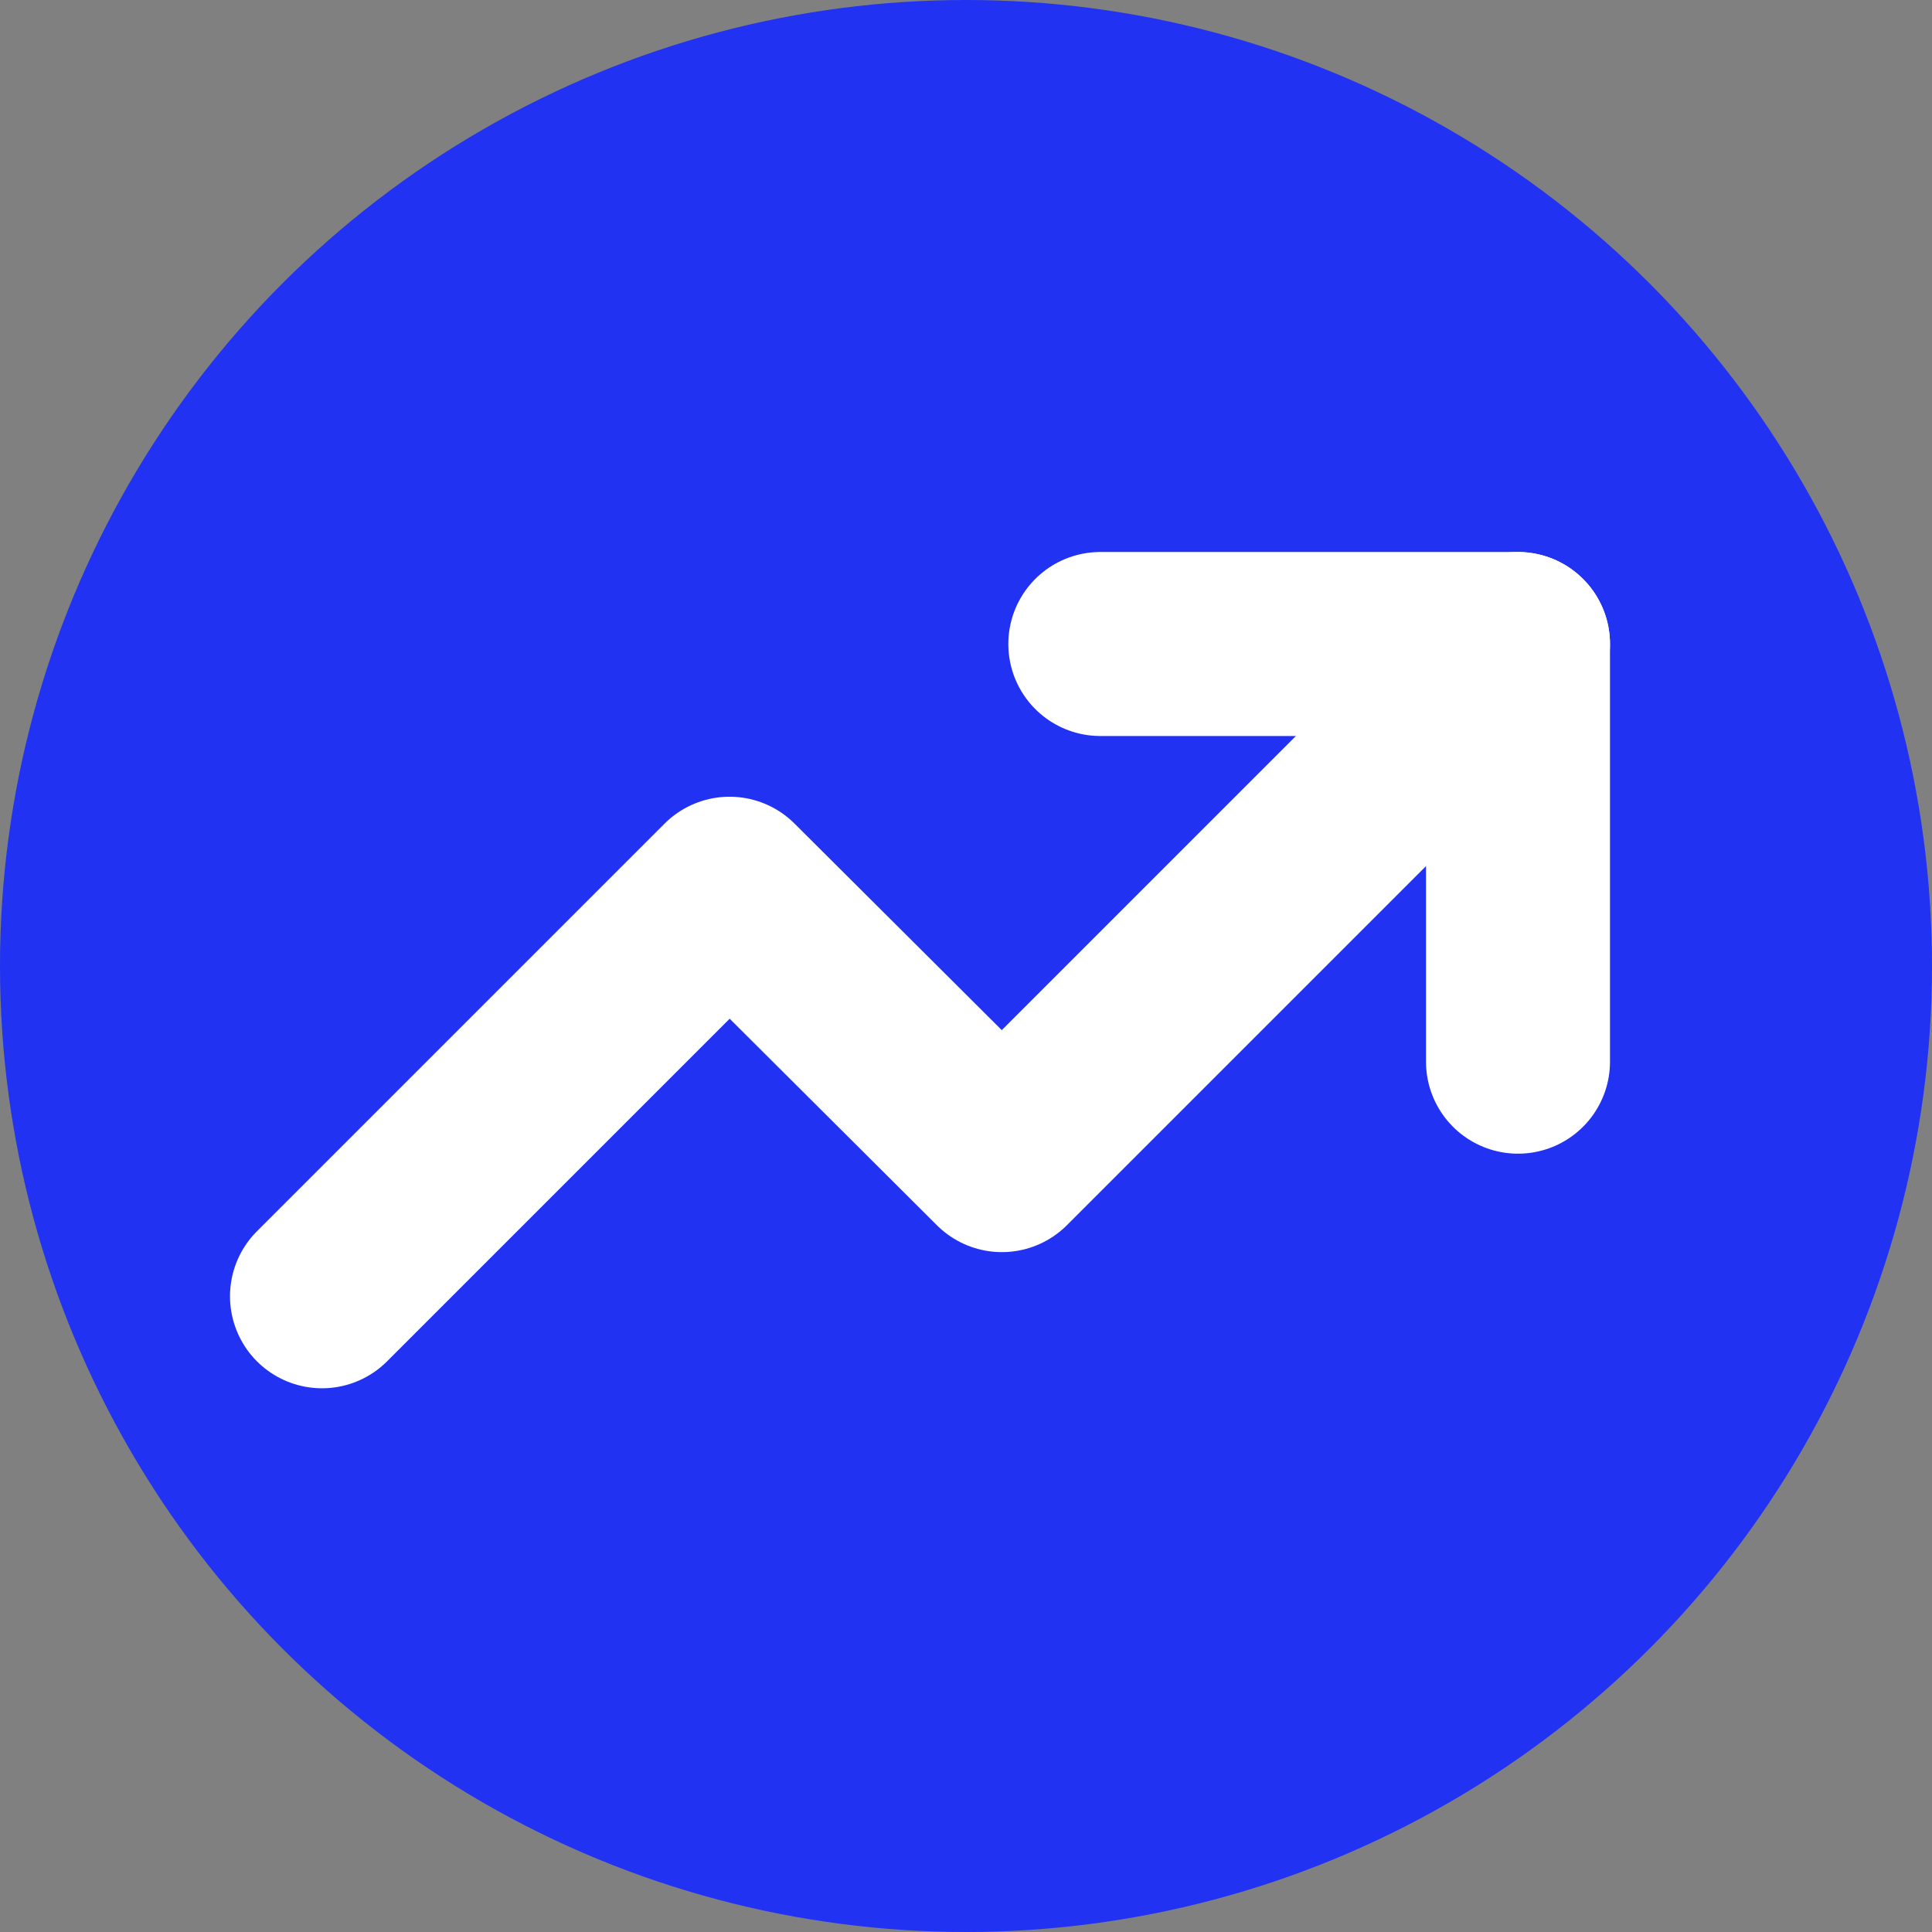
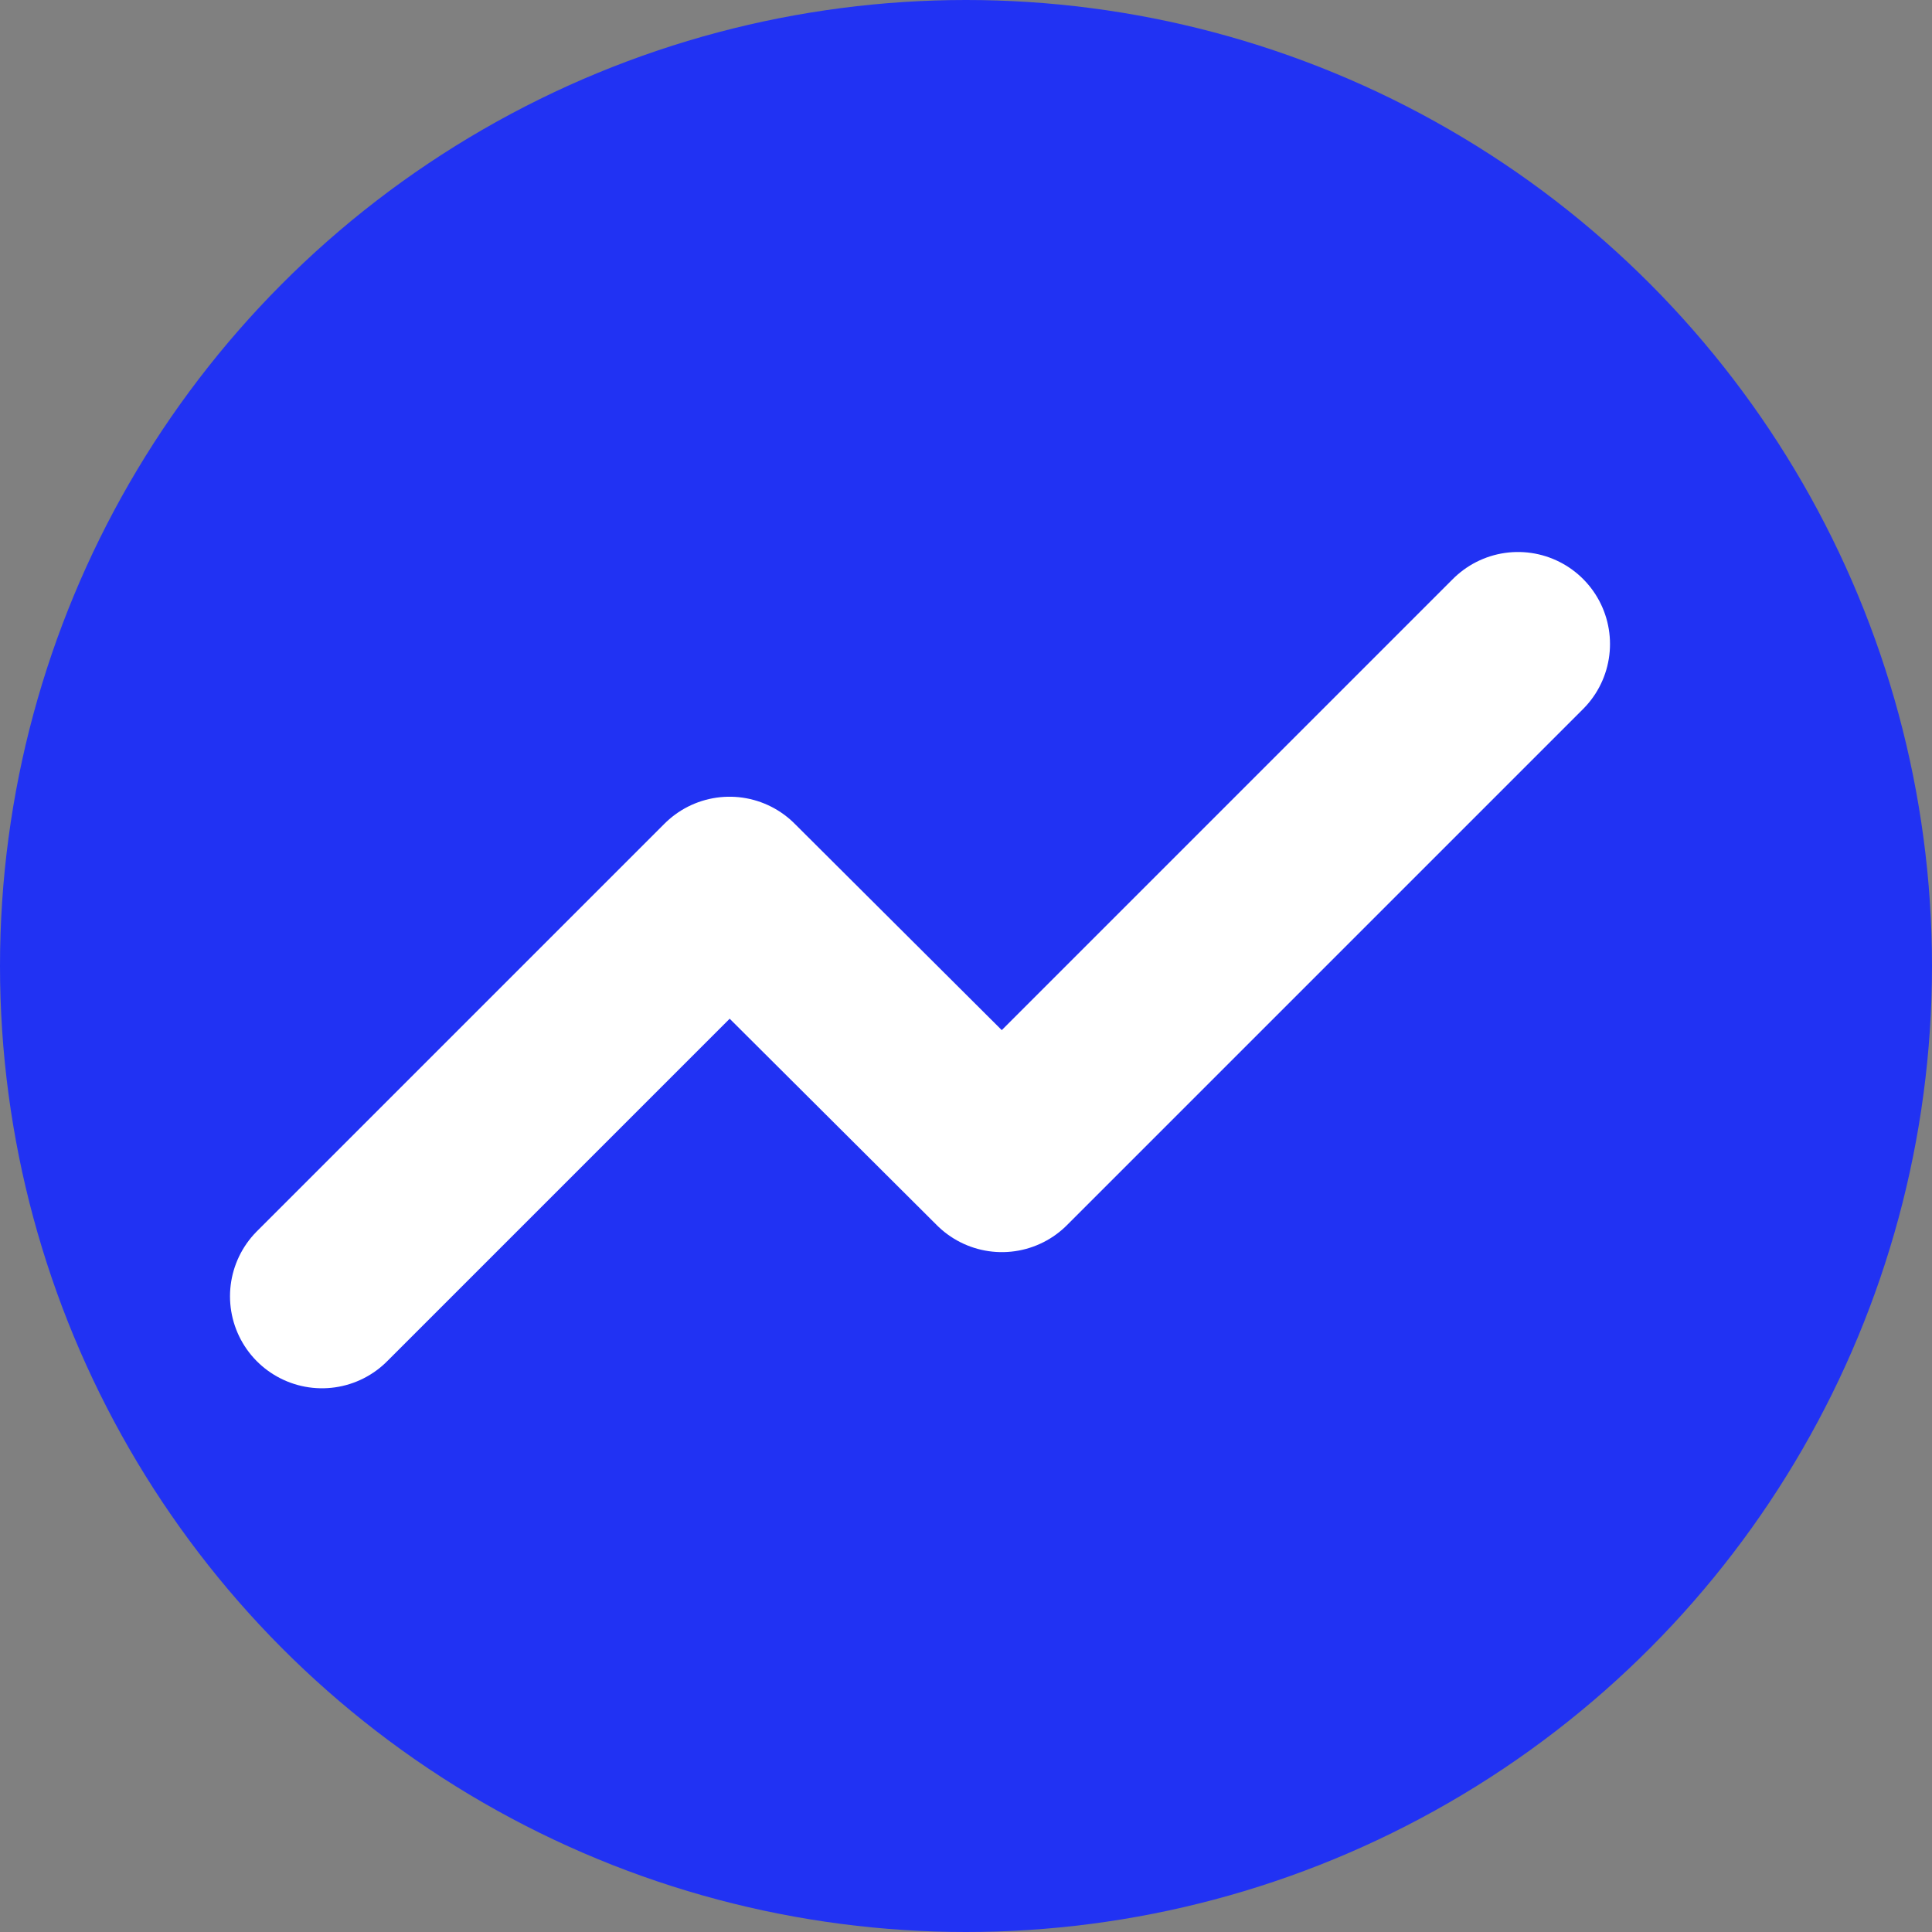
<svg xmlns="http://www.w3.org/2000/svg" id="Layer_1" data-name="Layer 1" viewBox="0 0 21 21">
  <rect x="0" y="0" width="21" height="21" fill="#808080" stroke="none" />
  <defs>
    <style>.cls-1{fill:#2132f3;}.cls-2{fill:none;stroke:#ffffff;stroke-linecap:round;stroke-linejoin:round;stroke-width:2px;}</style>
  </defs>
  <title>investor_badge</title>
  <circle class="cls-1" cx="10.5" cy="10.5" r="10.5" />
  <polyline class="cls-2" points="16.5 7 10.89 12.61 7.93 9.66 3.5 14.09" />
-   <polyline class="cls-2" points="11.96 7 16.5 7 16.5 11.54" />
</svg>